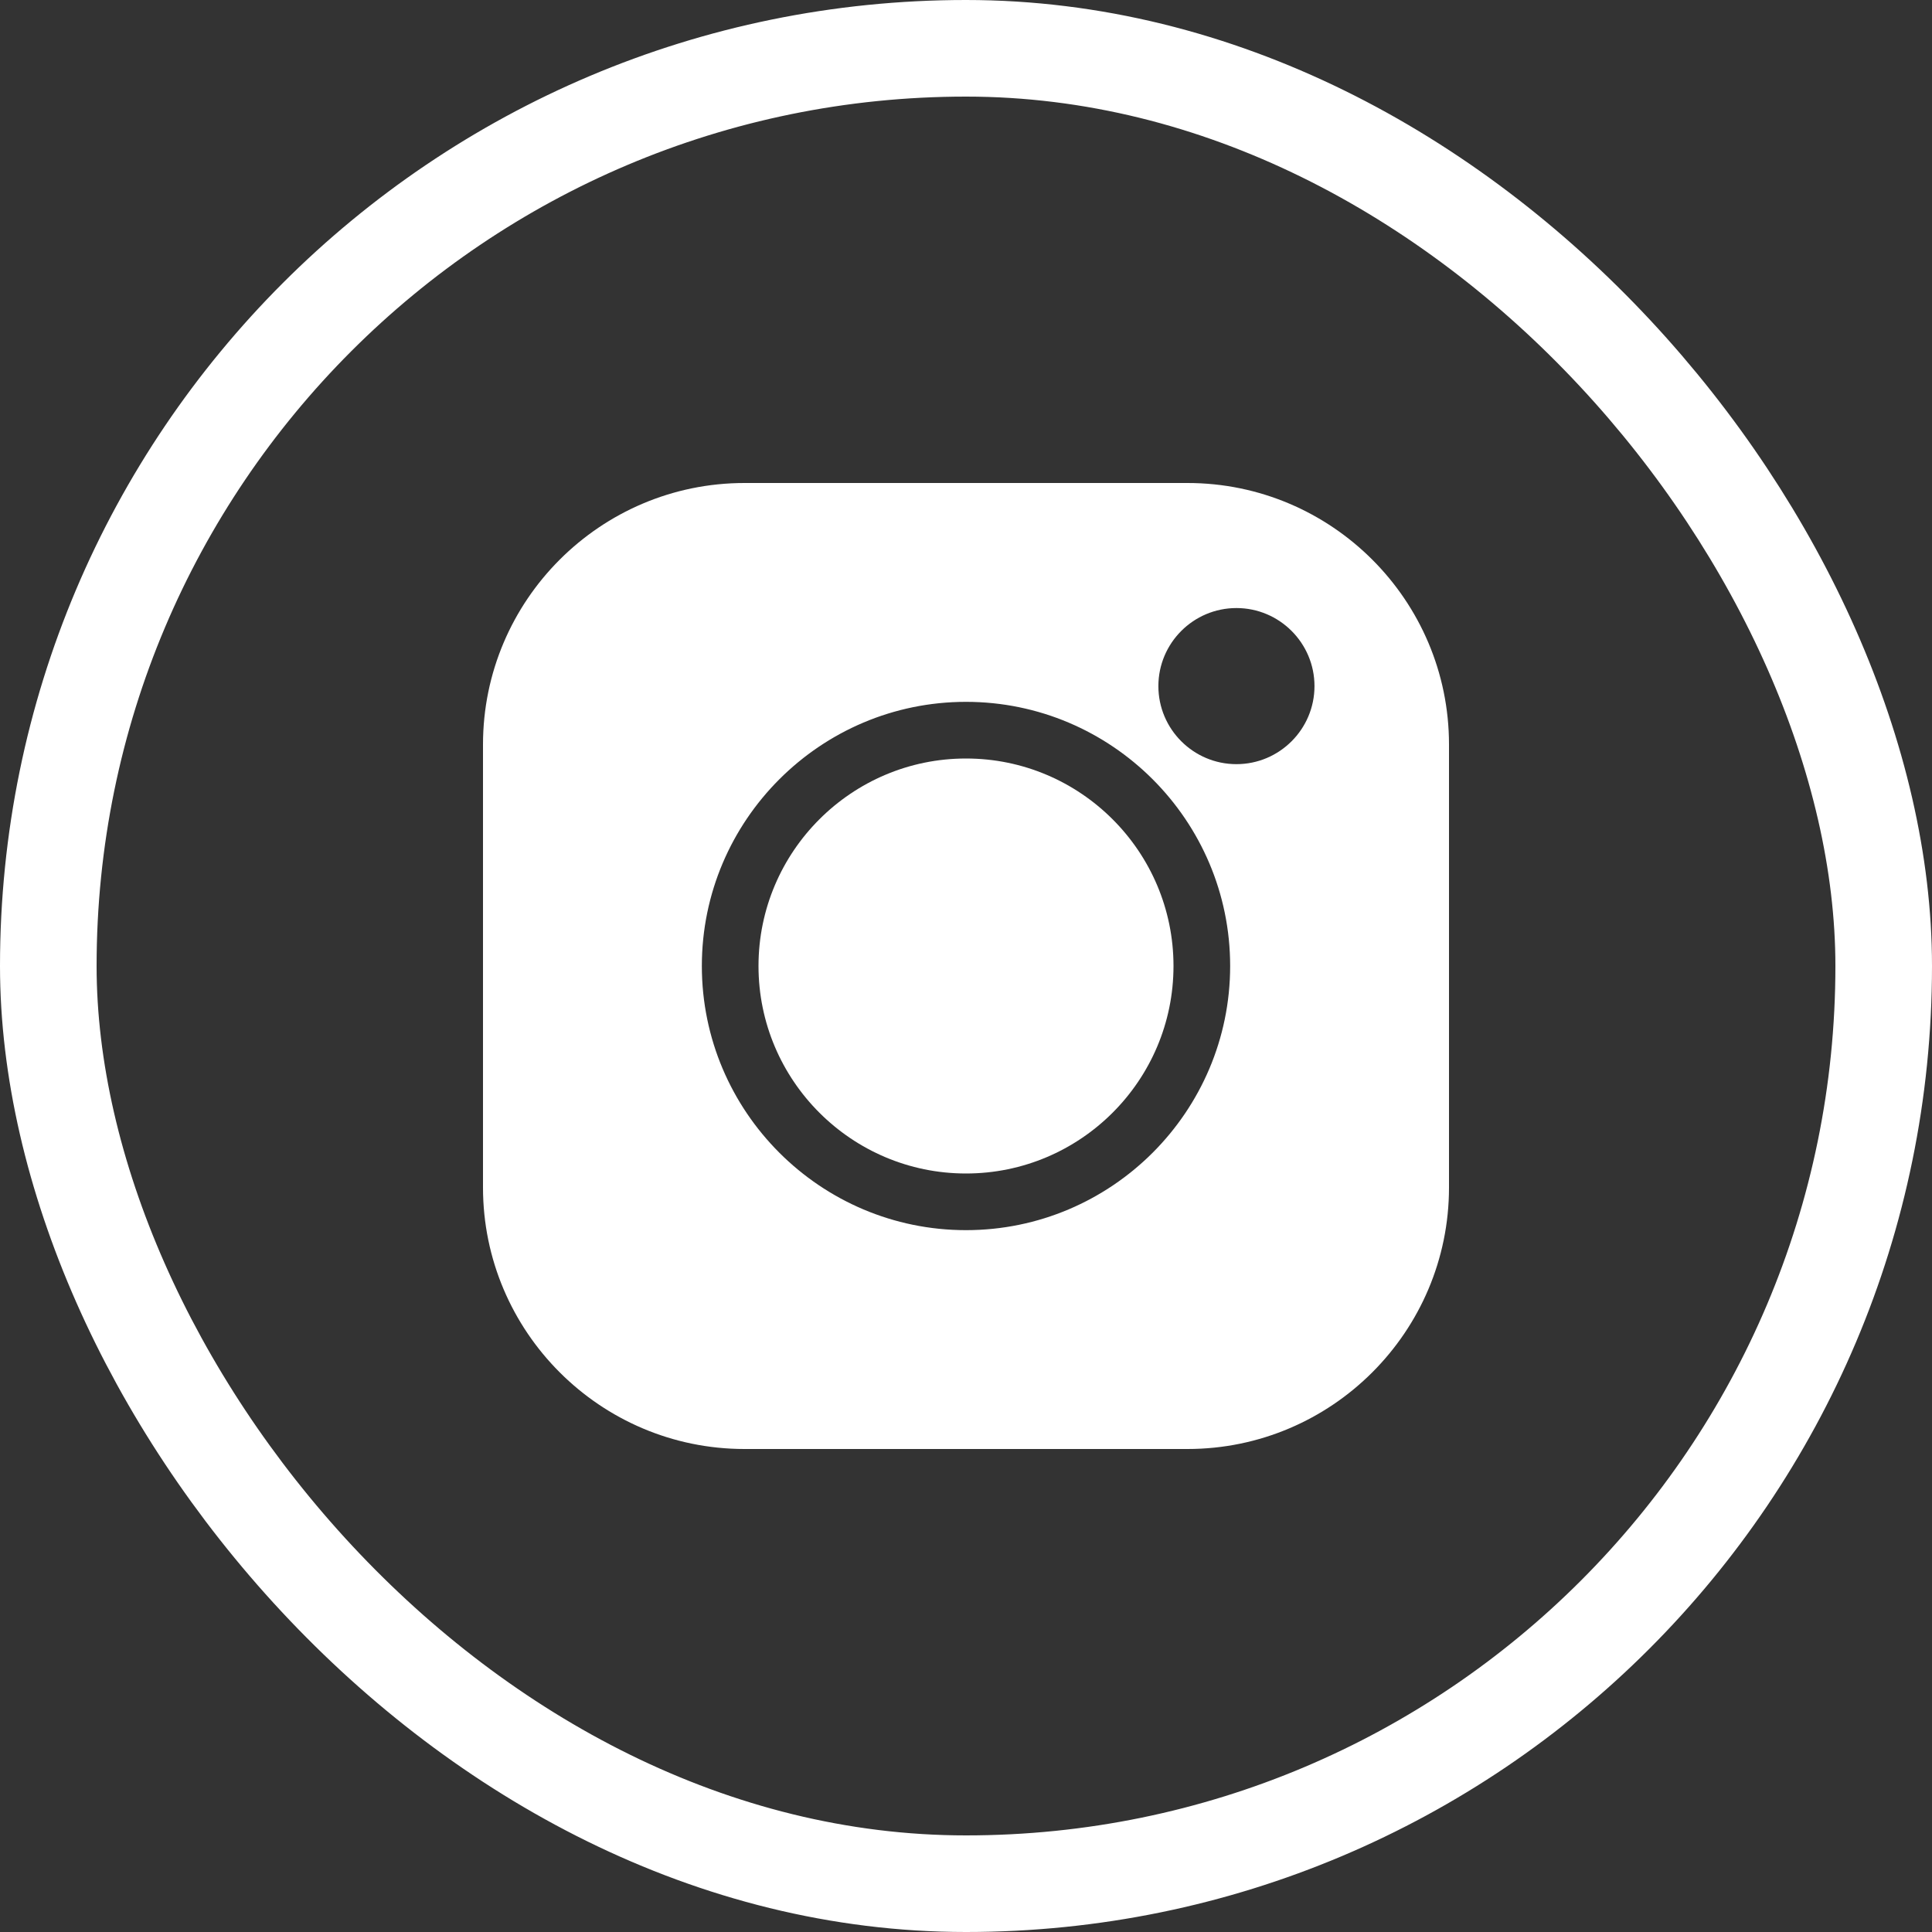
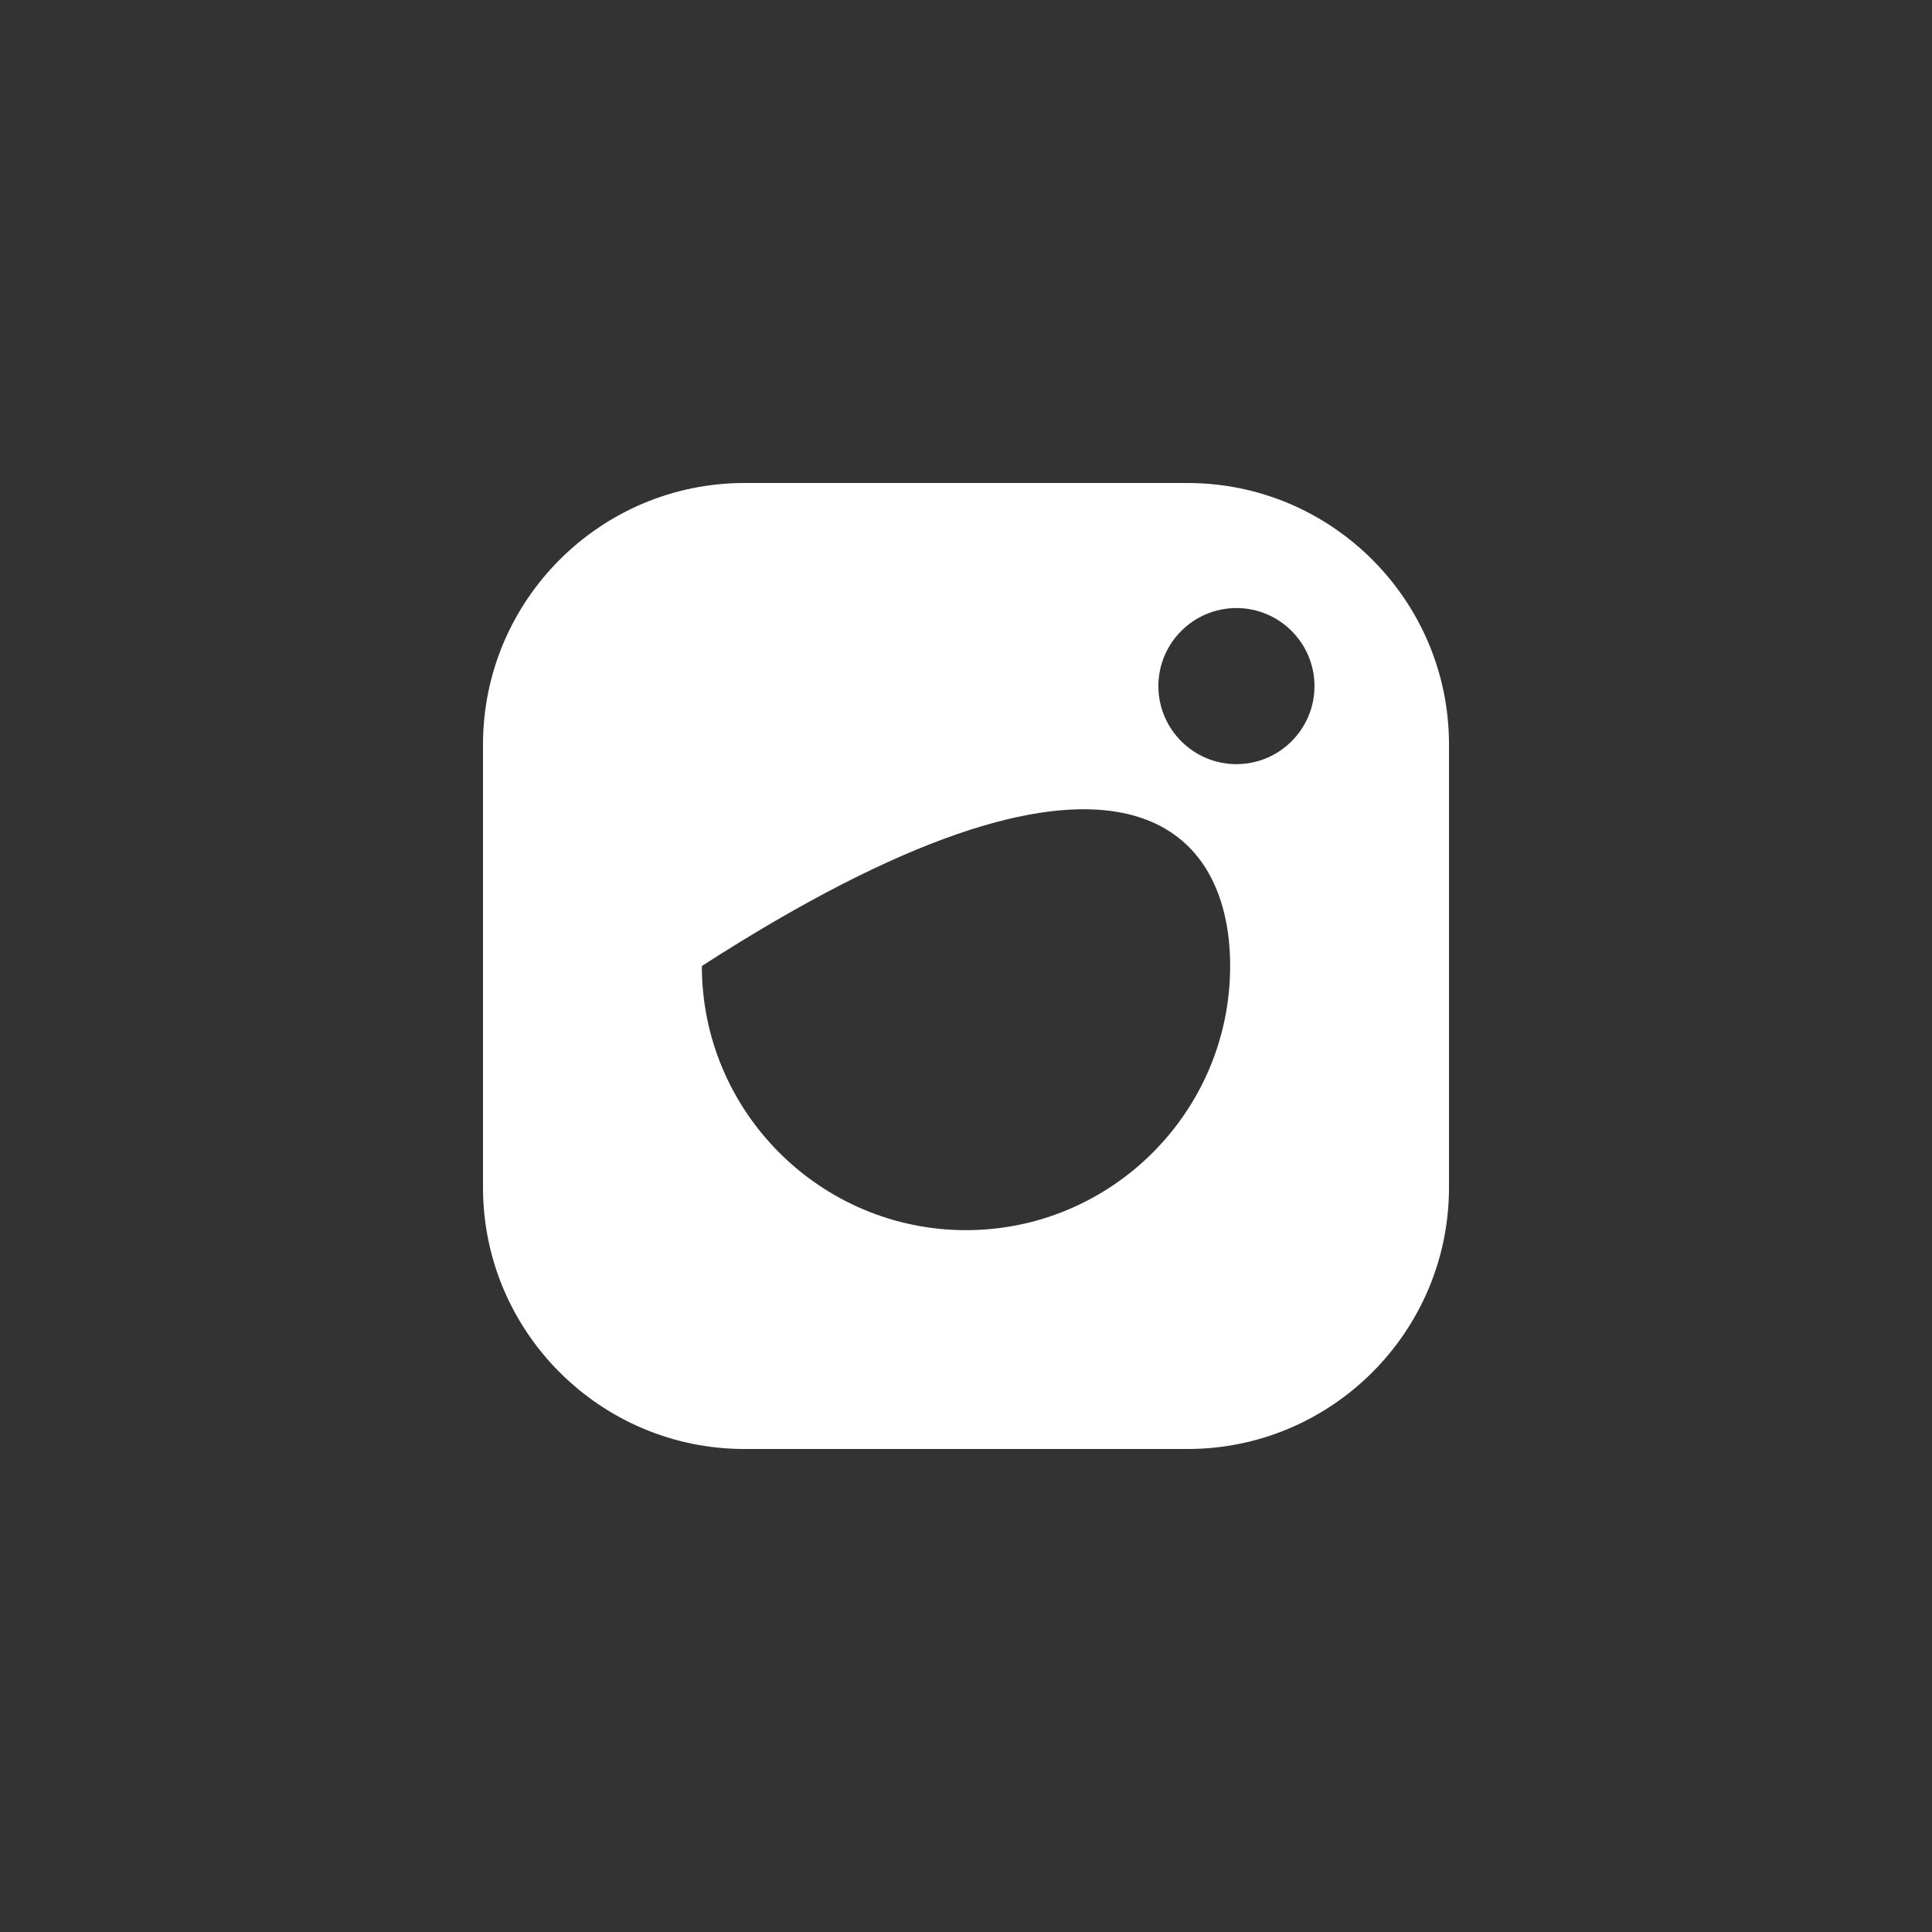
<svg xmlns="http://www.w3.org/2000/svg" width="40" height="40" viewBox="0 0 40 40" fill="none">
  <rect x="0" y="0" width="40" height="40" fill="#333333" stroke="none" />
-   <rect x="1" y="1" width="38" height="38" rx="19" stroke="white" stroke-width="2" />
  <g clip-path="url(#clip0_2846_36033)">
-     <path d="M24.586 10H15.414C12.429 10 10 12.429 10 15.414V24.586C10 27.571 12.429 30 15.414 30H24.586C27.571 30 30 27.571 30 24.586V15.414C30 12.429 27.571 10 24.586 10ZM20 25.469C16.985 25.469 14.531 23.015 14.531 20C14.531 16.985 16.985 14.531 20 14.531C23.015 14.531 25.469 16.985 25.469 20C25.469 23.015 23.015 25.469 20 25.469ZM25.599 15.821C24.708 15.821 23.983 15.096 23.983 14.205C23.983 13.314 24.708 12.589 25.599 12.589C26.49 12.589 27.215 13.314 27.215 14.205C27.215 15.096 26.49 15.821 25.599 15.821Z" fill="white" />
-     <path d="M20 15.704C17.631 15.704 15.704 17.631 15.704 20C15.704 22.369 17.631 24.296 20 24.296C22.369 24.296 24.296 22.369 24.296 20C24.296 17.631 22.369 15.704 20 15.704Z" fill="white" />
+     <path d="M24.586 10H15.414C12.429 10 10 12.429 10 15.414V24.586C10 27.571 12.429 30 15.414 30H24.586C27.571 30 30 27.571 30 24.586V15.414C30 12.429 27.571 10 24.586 10ZM20 25.469C16.985 25.469 14.531 23.015 14.531 20C23.015 14.531 25.469 16.985 25.469 20C25.469 23.015 23.015 25.469 20 25.469ZM25.599 15.821C24.708 15.821 23.983 15.096 23.983 14.205C23.983 13.314 24.708 12.589 25.599 12.589C26.49 12.589 27.215 13.314 27.215 14.205C27.215 15.096 26.49 15.821 25.599 15.821Z" fill="white" />
  </g>
  <defs>
    <clipPath id="clip0_2846_36033">
      <rect width="20" height="20" fill="white" transform="translate(10 10)" />
    </clipPath>
  </defs>
</svg>